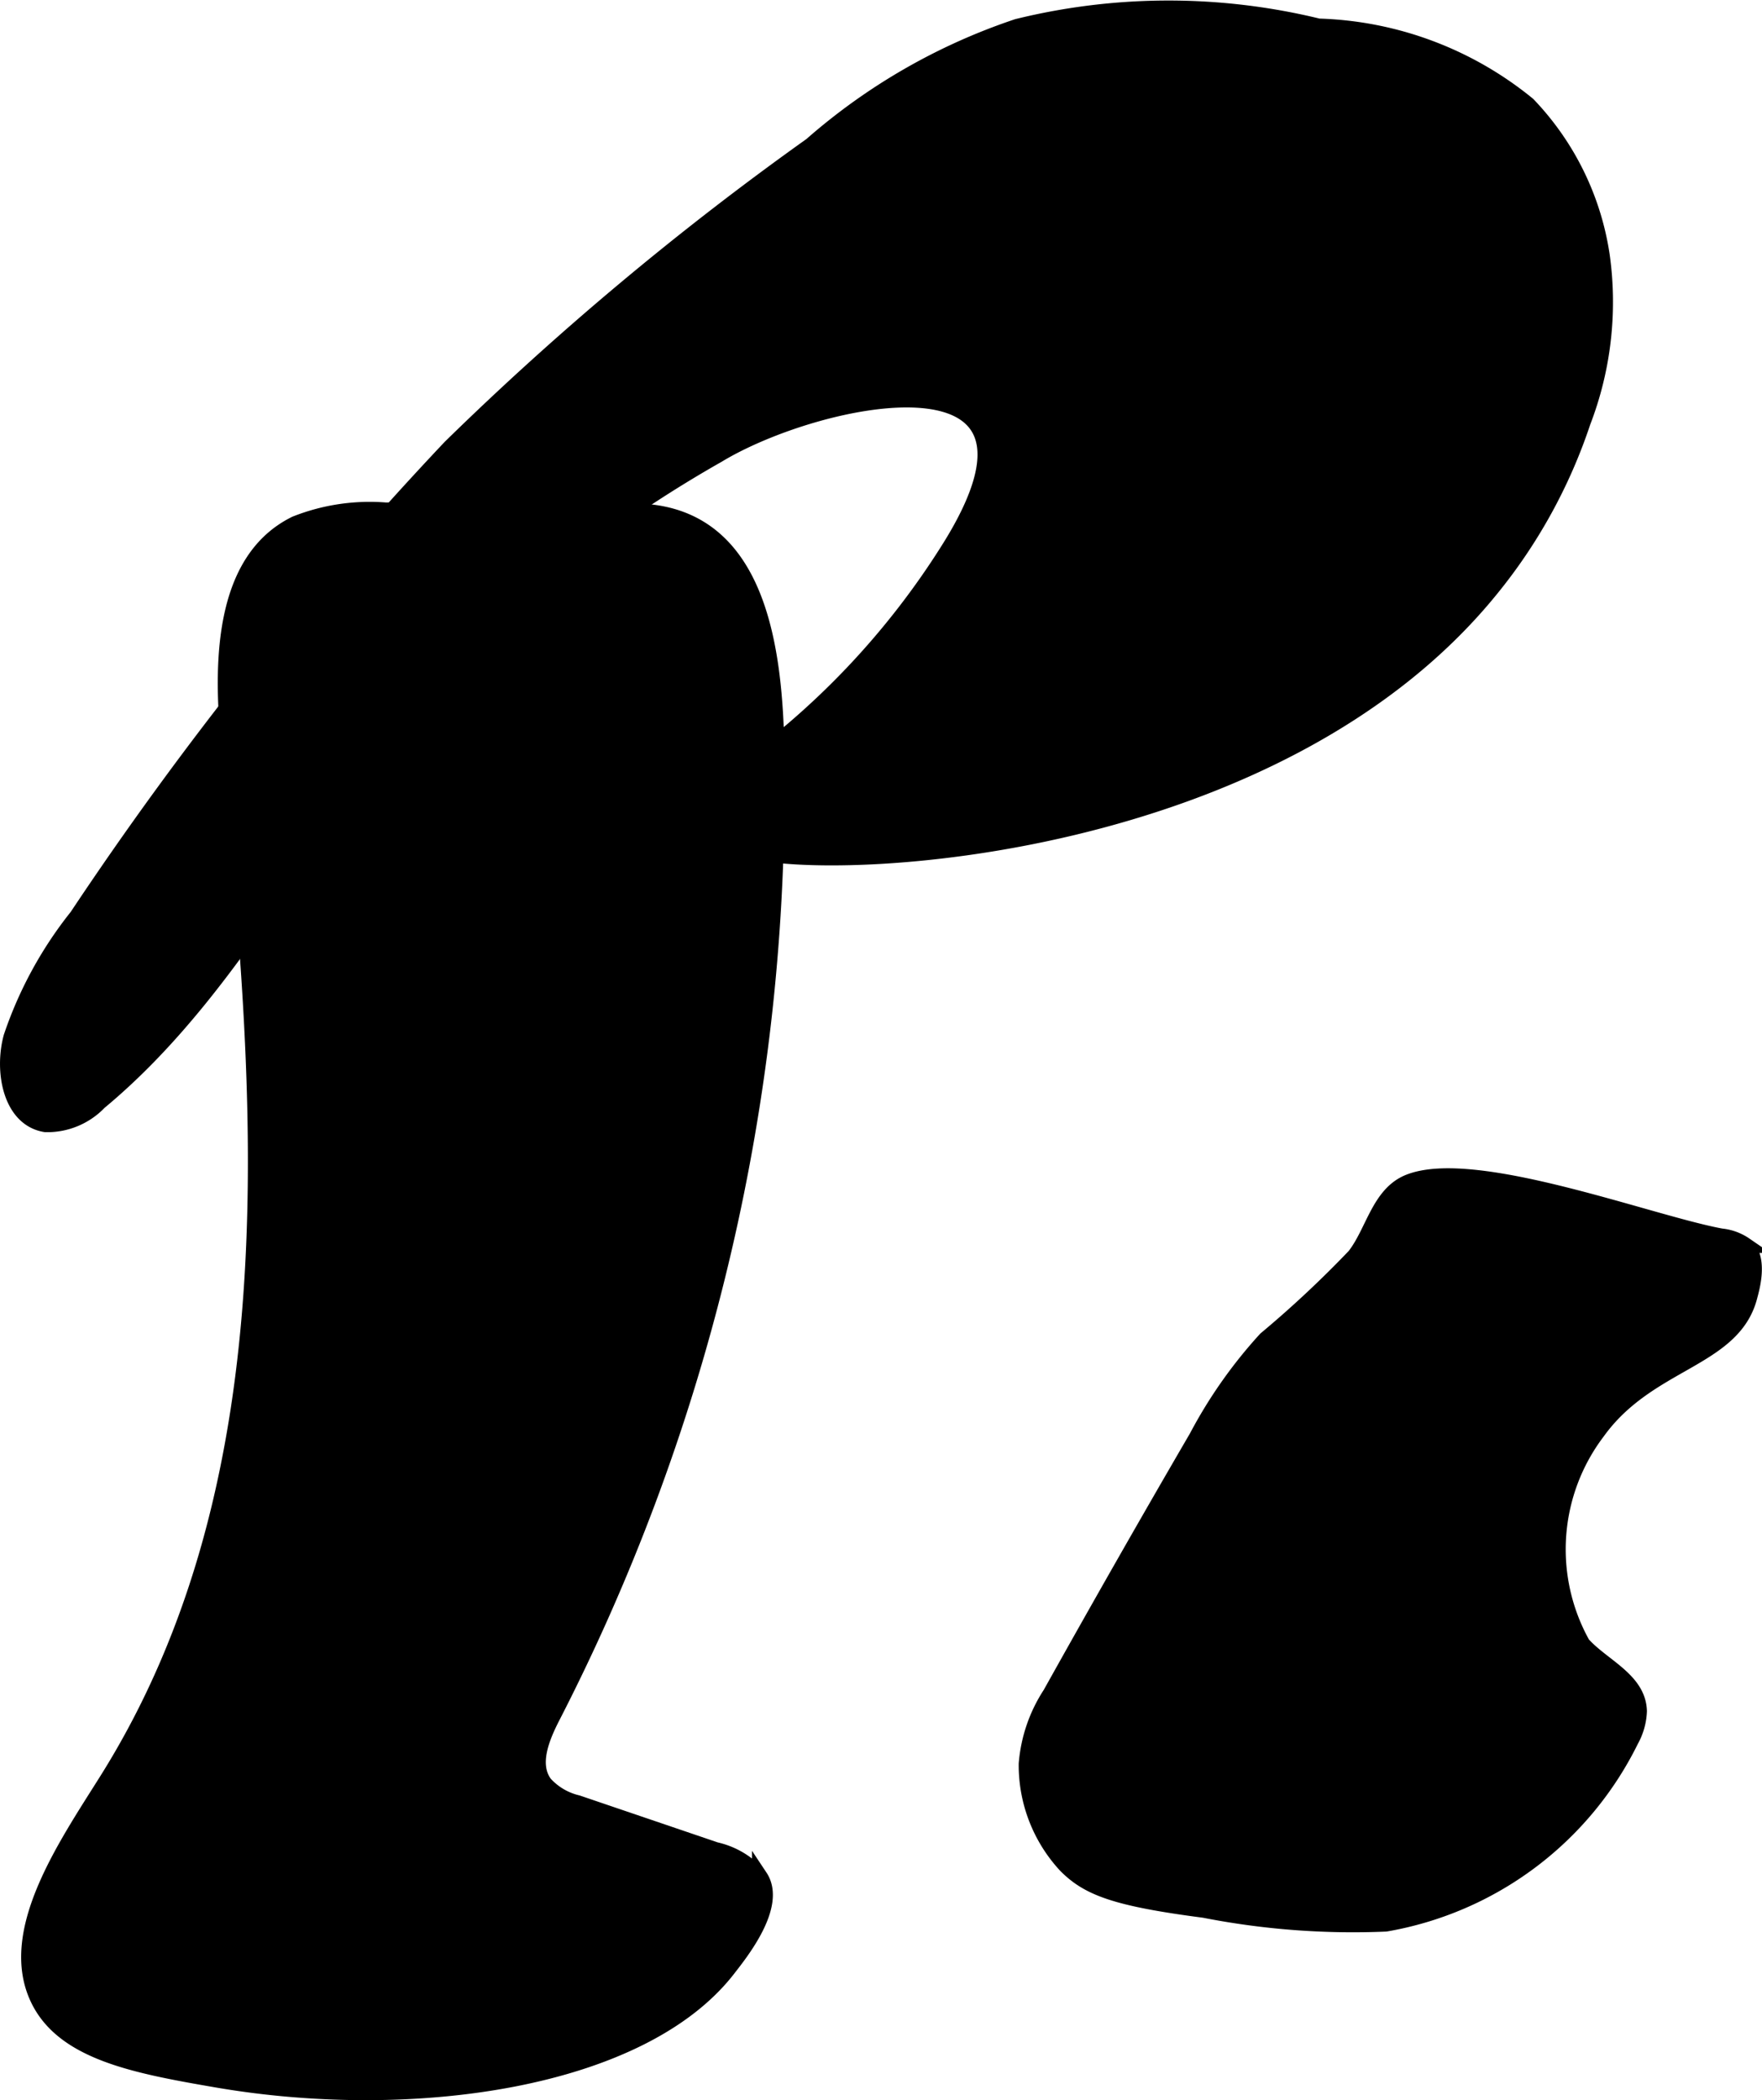
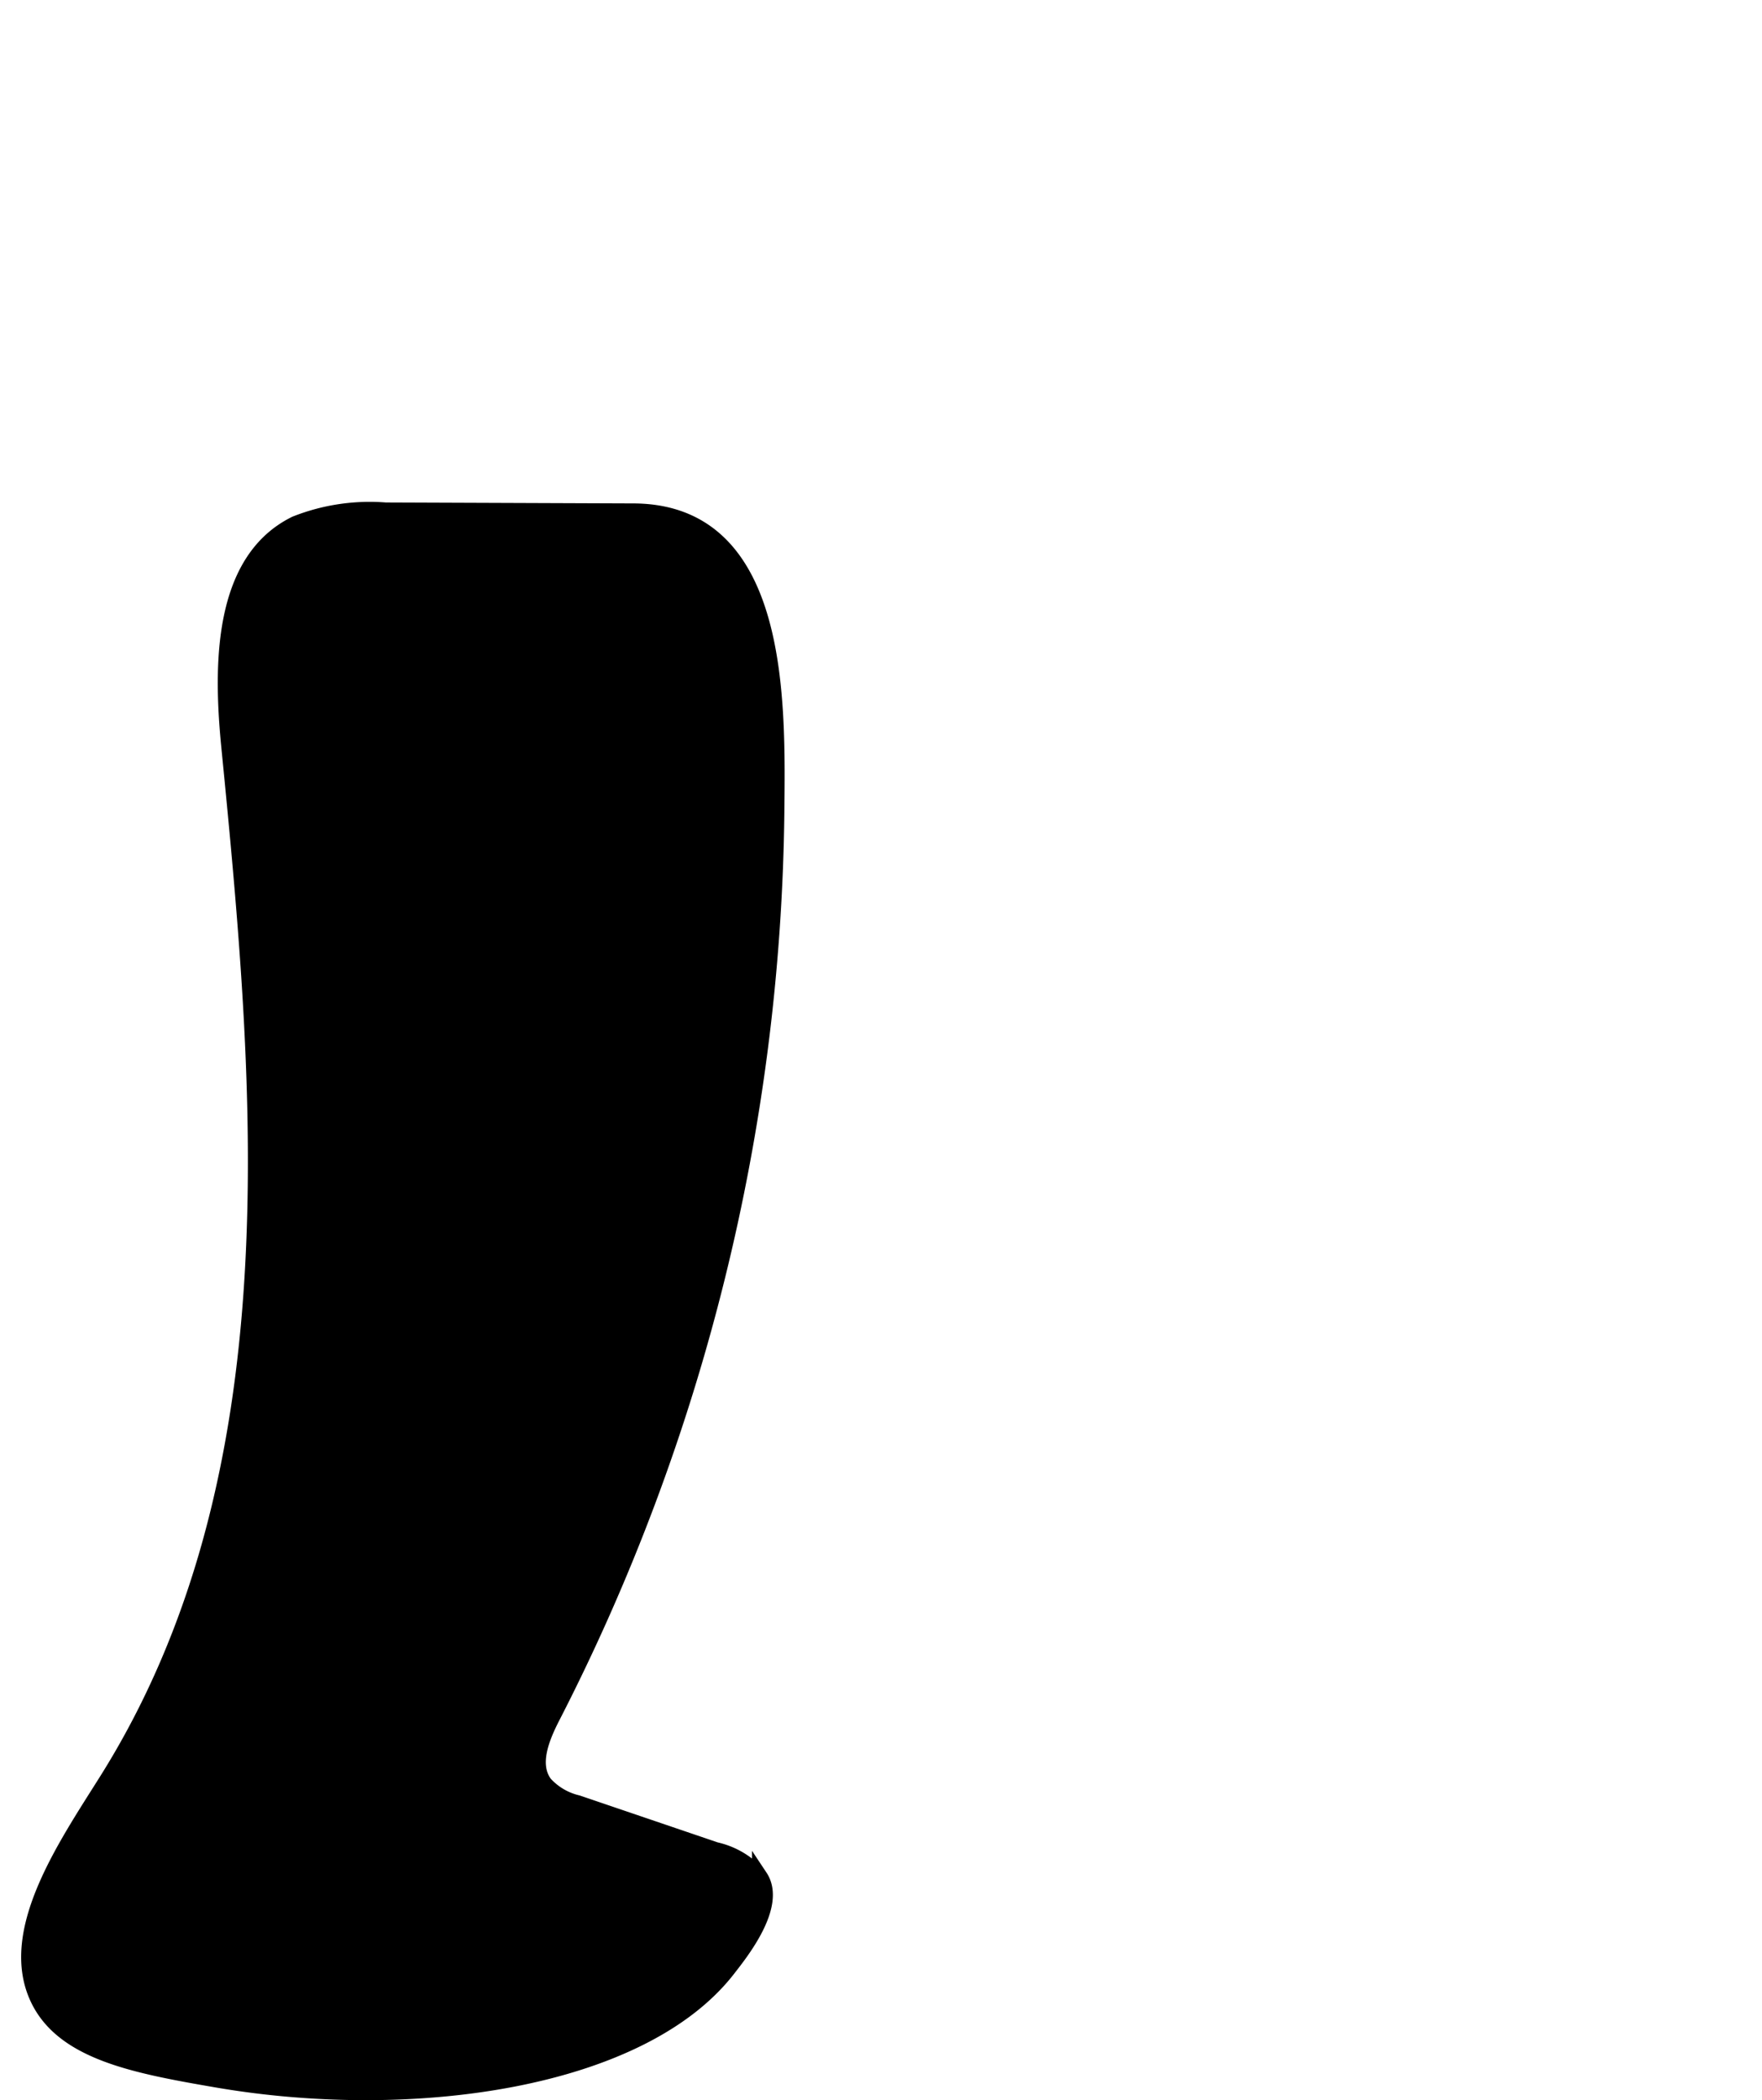
<svg xmlns="http://www.w3.org/2000/svg" version="1.1" width="5.92mm" height="7.055mm" viewBox="0 0 16.781 19.997">
  <defs>
    <style type="text/css">
      .a {
        stroke: #000;
        stroke-miterlimit: 10;
        stroke-width: 0.15px;
      }
    </style>
  </defs>
-   <path class="a" d="M12.055,12.752a4.486,4.486,0,0,0-.656.932q-.708,1.216-1.394,2.445a1.424,1.424,0,0,0-.228.666,1.404,1.404,0,0,0,.373.965c.213.216.475.316,1.319.426a7.355,7.355,0,0,0,1.728.131,3.212,3.212,0,0,0,2.335-1.747.615.615,0,0,0,.078-.277c-.008-.299-.352-.428-.539-.639a1.852,1.852,0,0,1,.142-2.021c.485-.675,1.288-.68,1.448-1.284.02-.077.108-.37-.042-.494a.485.485,0,0,0-.227-.083c-.673-.123-2.349-.766-2.974-.516-.285.114-.337.477-.517.705A10.298,10.298,0,0,1,12.055,12.752Z" />
-   <path class="a" d="M6.836,4.331A11.828,11.828,0,0,0,4.345,6.217C3.086,7.539,2.35,9.327.945,10.493a.684.684,0,0,1-.51.212C.102,10.653.02,10.2.108,9.875A3.769,3.769,0,0,1,.734,8.727a33.694,33.694,0,0,1,3.555-4.468A28.856,28.856,0,0,1,7.727,1.382,5.727,5.727,0,0,1,9.689.254,6.025,6.025,0,0,1,12.557.251a3.302,3.302,0,0,1,1.994.745,2.638,2.638,0,0,1,.706,1.444,3.18,3.18,0,0,1-.183,1.578,5.033,5.033,0,0,1-.873,1.588C12.164,8.12,7.958,8.324,7.124,8.093,7.013,8.062,6.7,7.979,6.678,7.8c-.022-.168.139-.297.279-.394A7.521,7.521,0,0,0,9.048,5.209C10.282,3.228,7.797,3.749,6.836,4.331Z" />
  <path class="a" d="M6.033,4.868,3.672,4.859a1.911,1.911,0,0,0-.857.129c-.706.347-.71,1.333-.633,2.116.322,3.268.658,6.959-1.171,9.86C.615,17.593.06,18.402.364,19.034c.244.508.93.635,1.701.768,1.861.32,4.045.012,4.871-1.059.108-.14.482-.6.301-.872a.773.773,0,0,0-.422-.256l-1.315-.447a.611.611,0,0,1-.313-.184c-.135-.183-.029-.439.075-.641a19.316,19.316,0,0,0,2.133-8.605C7.405,6.692,7.449,4.873,6.033,4.868Z" />
</svg>